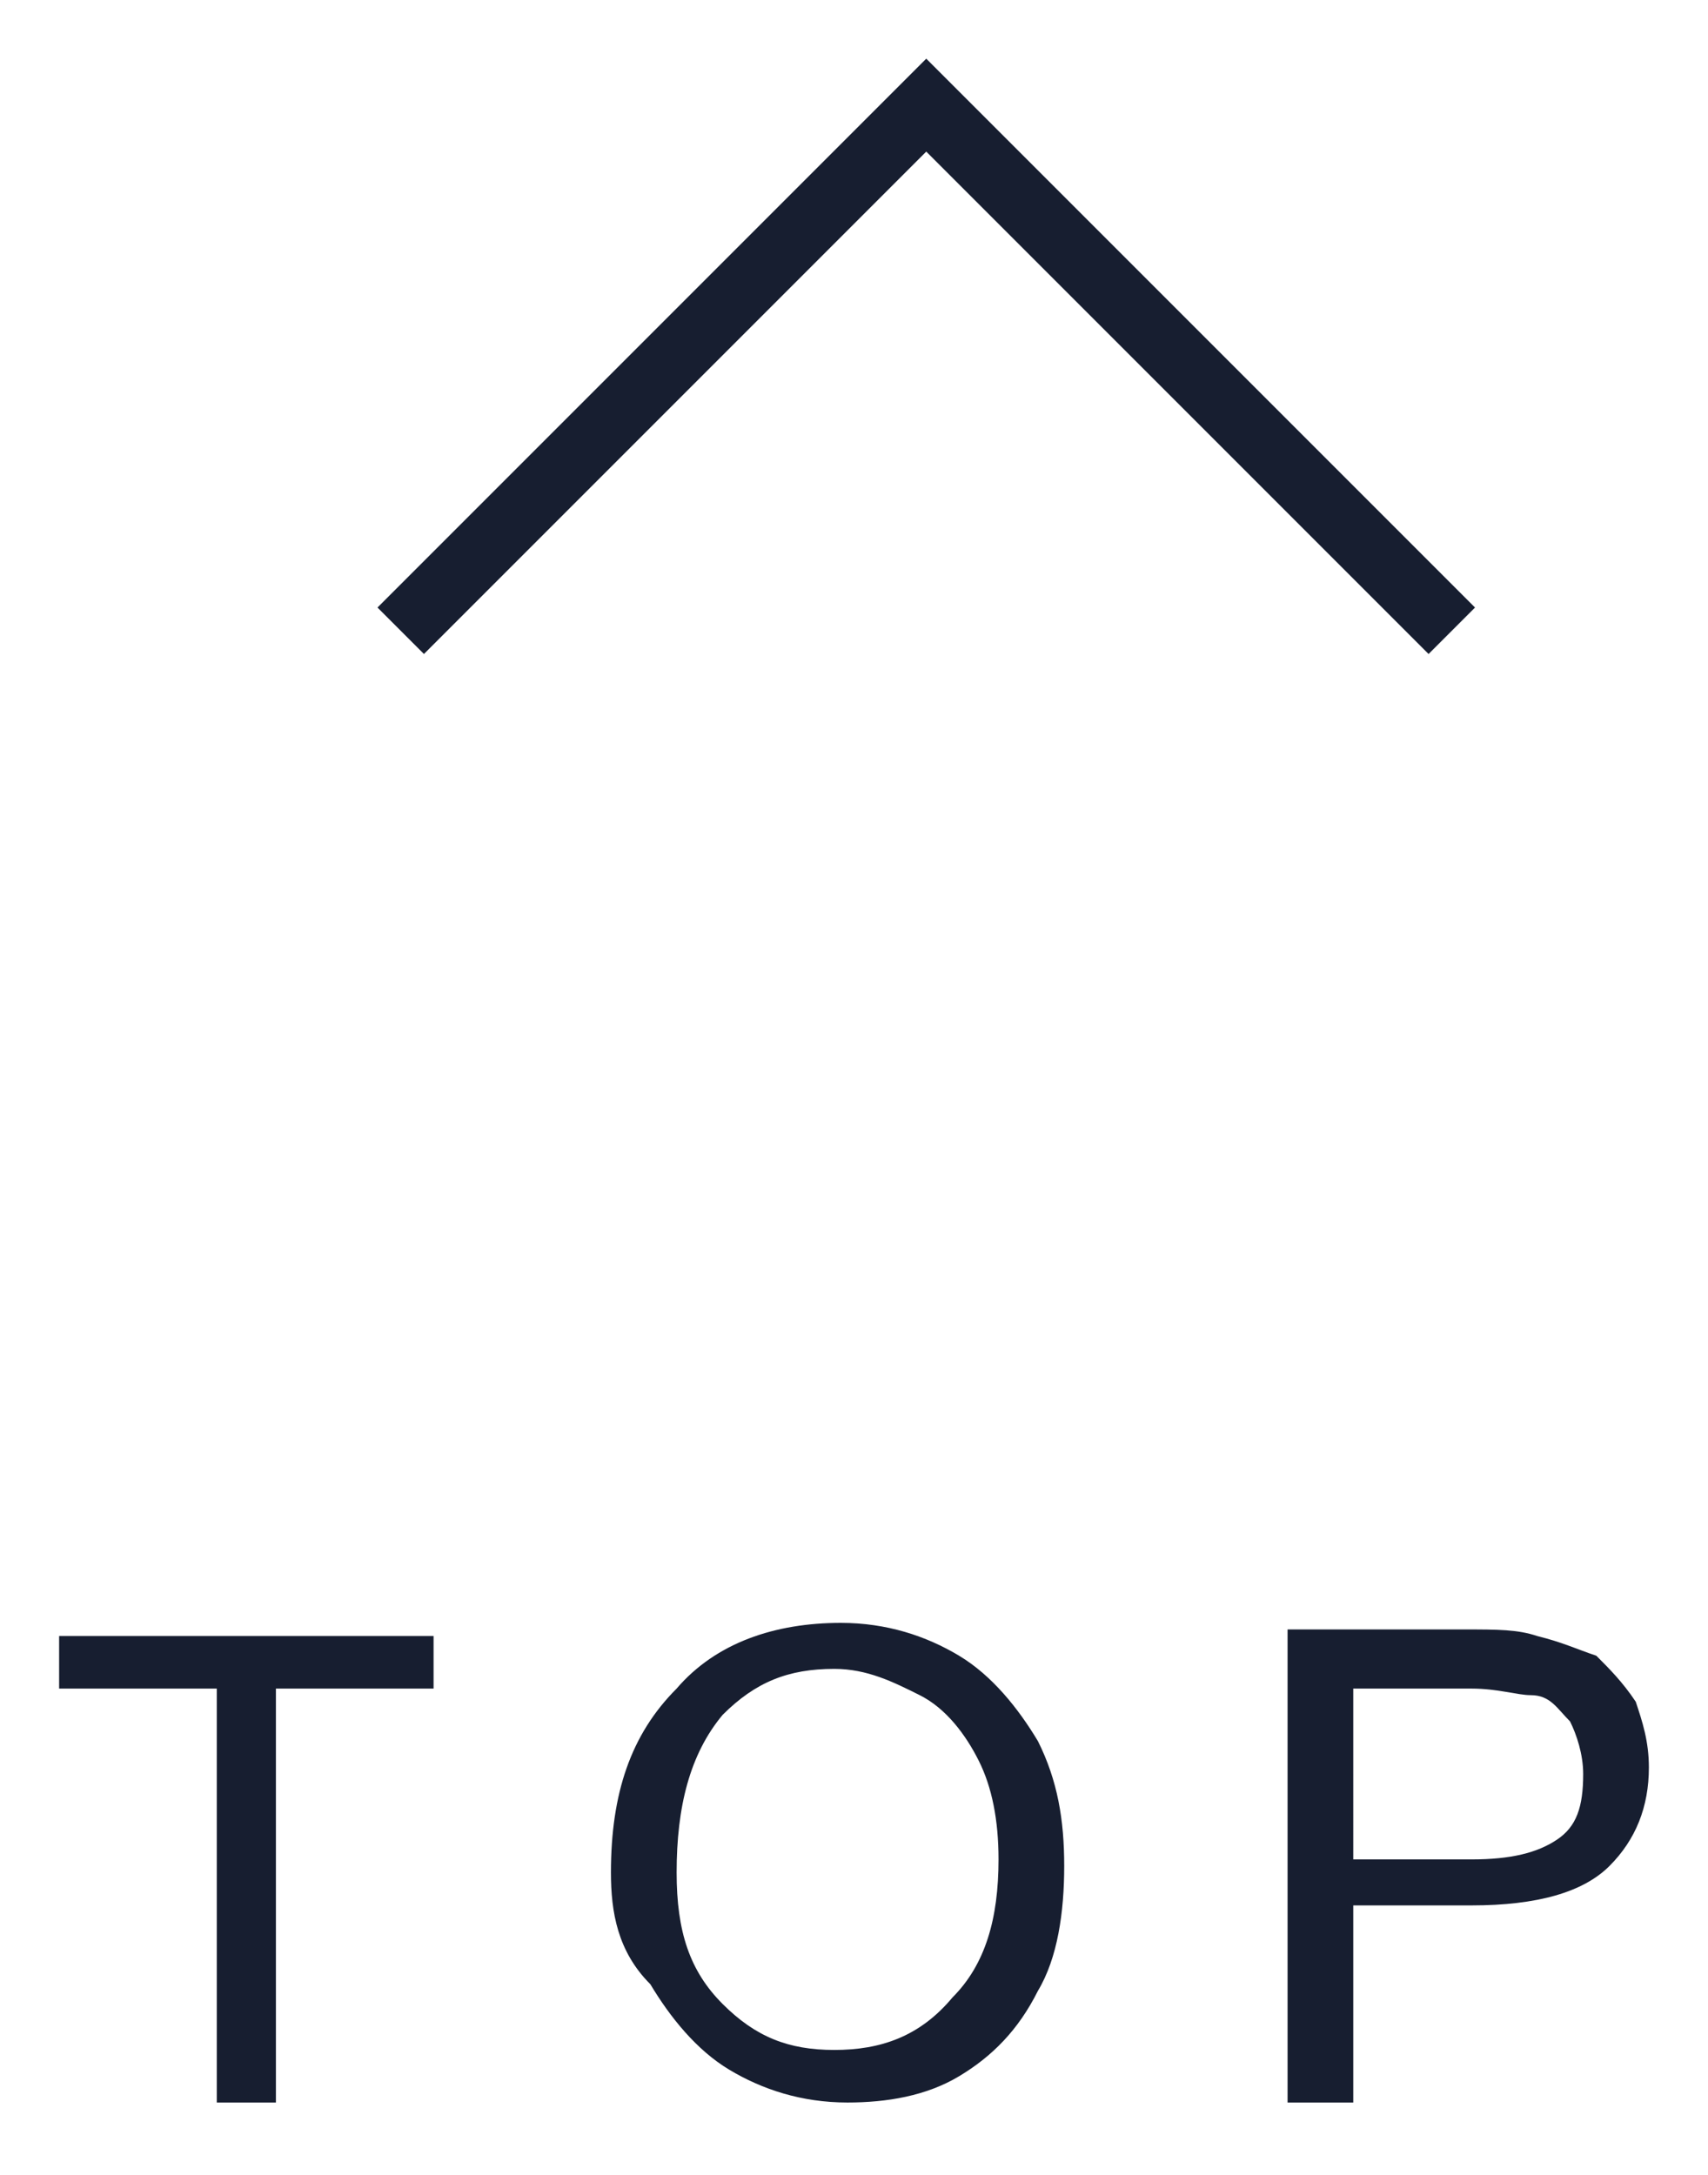
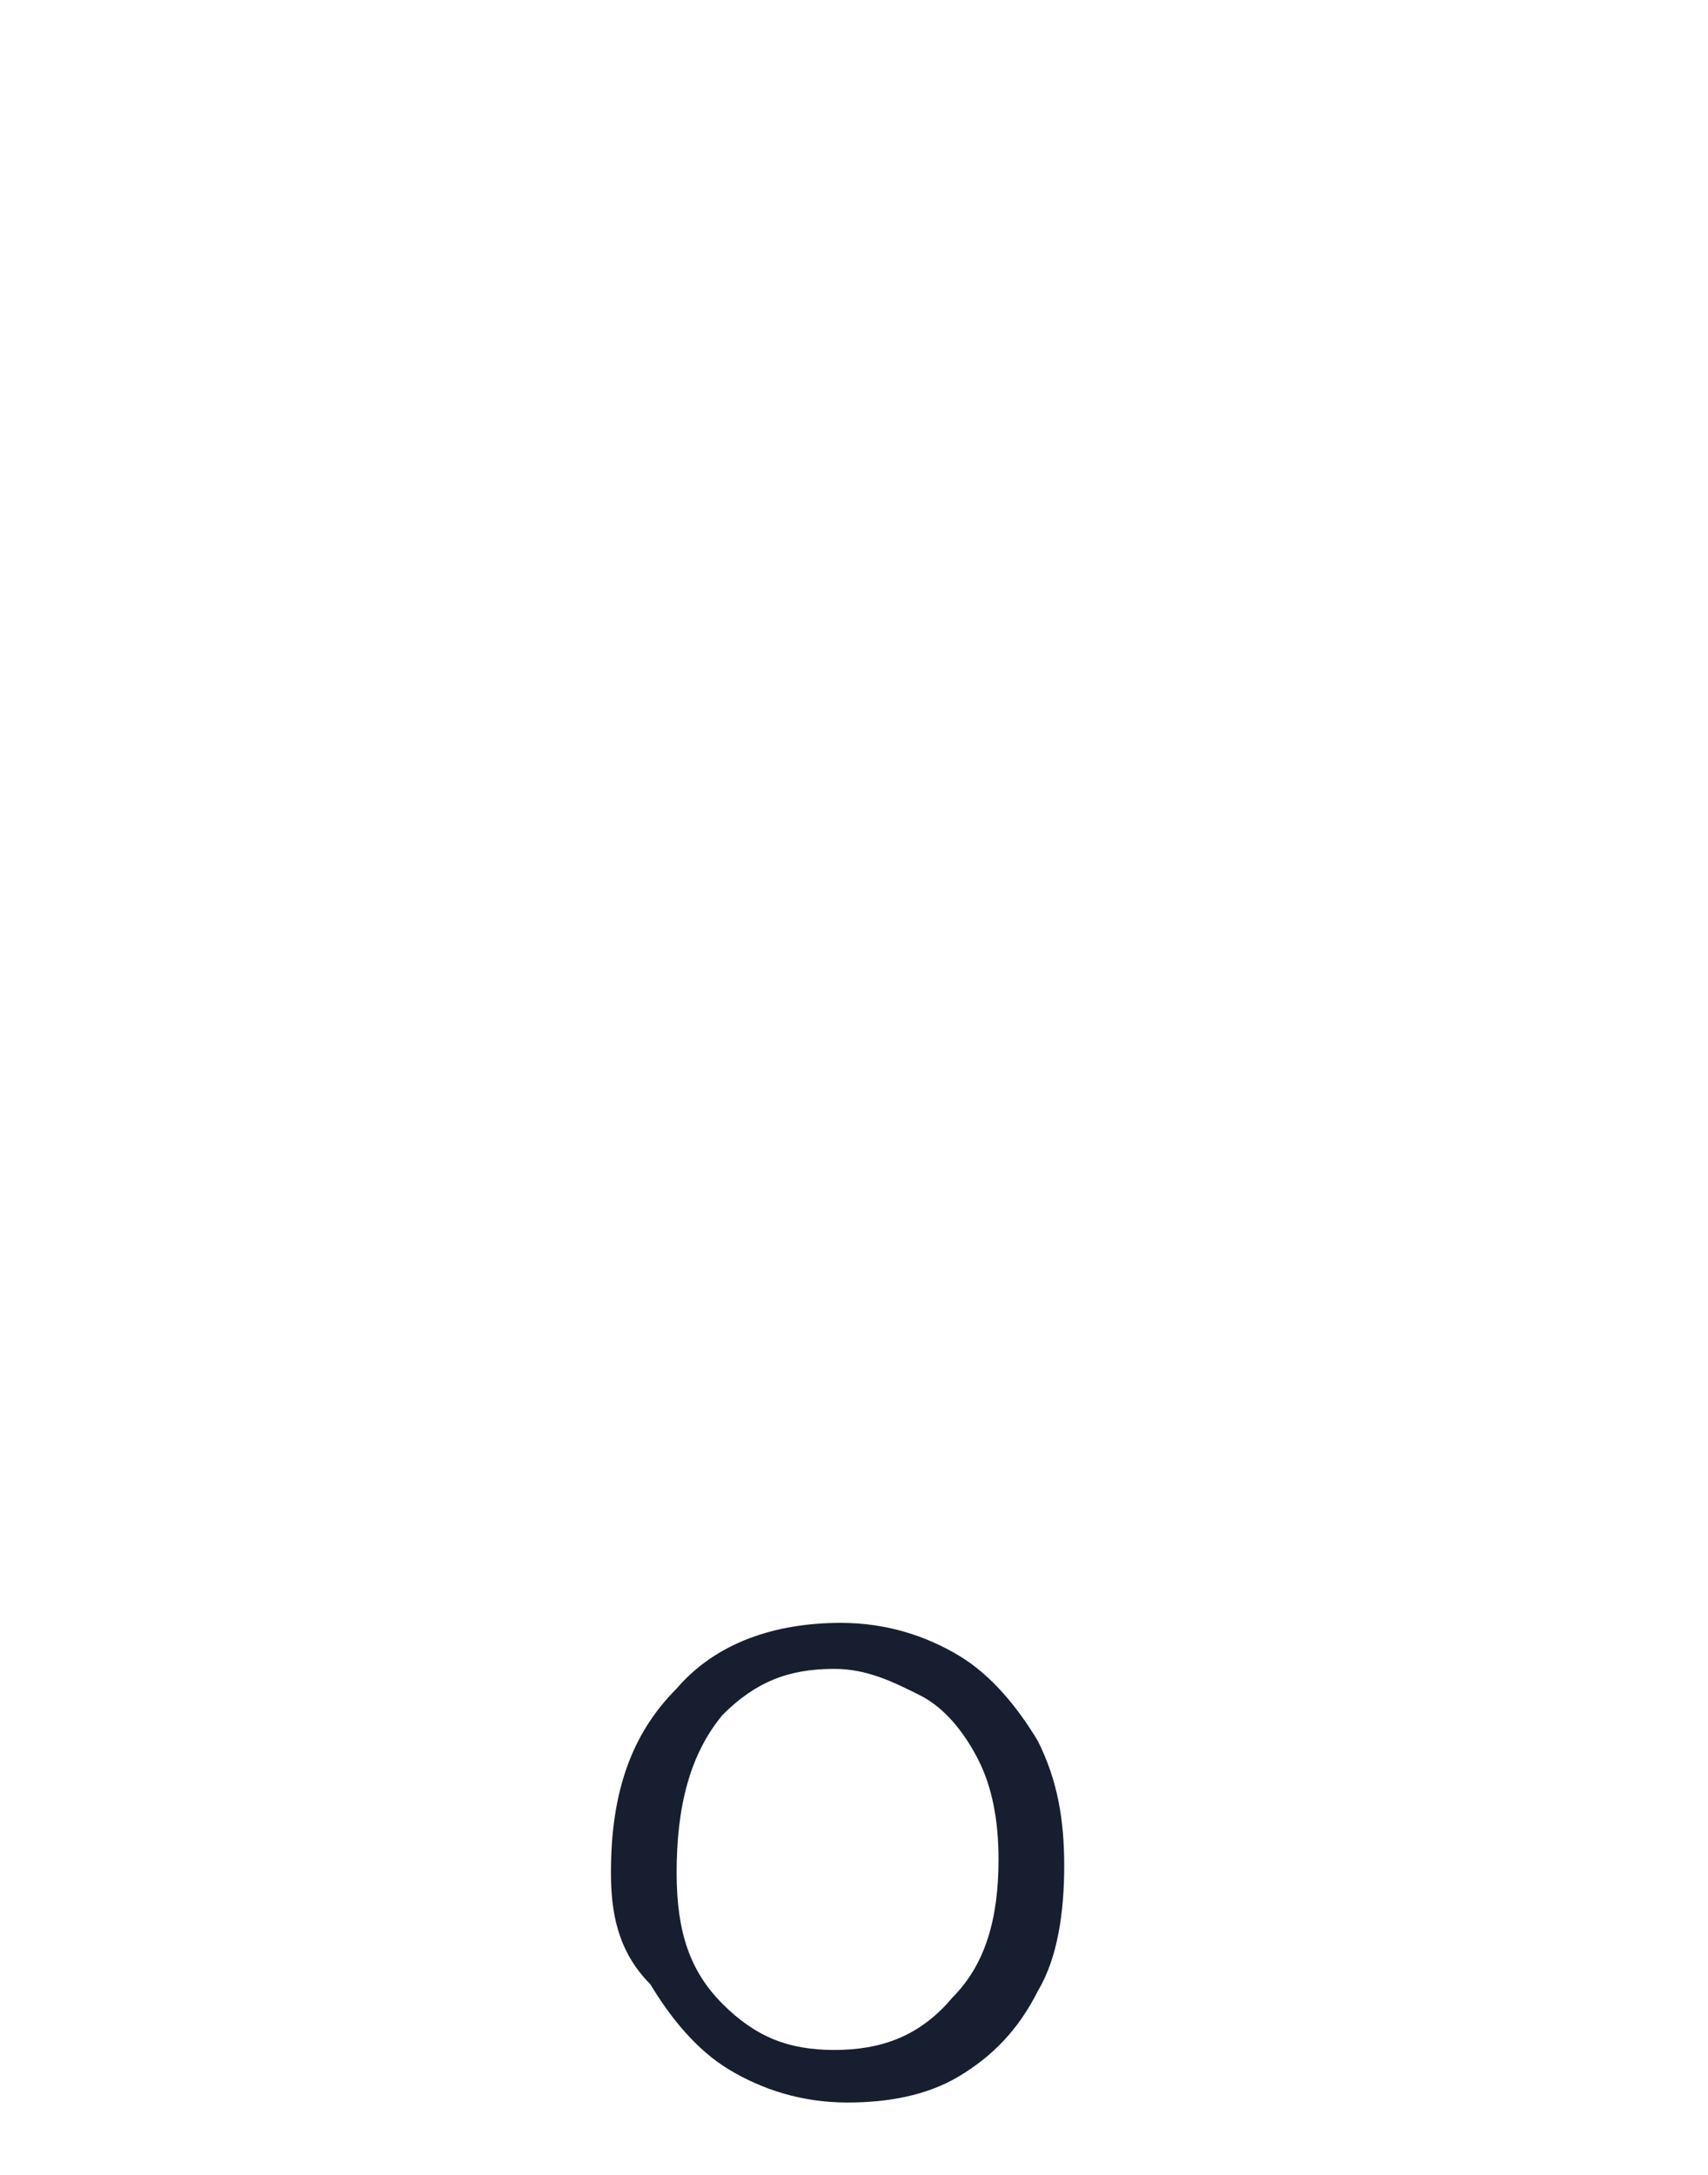
<svg xmlns="http://www.w3.org/2000/svg" version="1.1" id="圖層_1" x="0px" y="0px" width="26px" height="33.1px" viewBox="0 0 26 33.1" style="enable-background:new 0 0 26 33.1;" xml:space="preserve">
  <style type="text/css">
	.st0{fill:#171E30;}
	.st1{fill:none;stroke:#171E30;stroke-miterlimit:10;}
</style>
  <g>
    <g>
-       <path class="st0" d="M3.3,32v-6.3H0.9v-0.8h5.7v0.8H4.2V32H3.3z" />
      <path class="st0" d="M9.3,28.5c0-1.2,0.3-2.1,1-2.8c0.6-0.7,1.5-1,2.5-1c0.7,0,1.3,0.2,1.8,0.5c0.5,0.3,0.9,0.8,1.2,1.3    c0.3,0.6,0.4,1.2,0.4,1.9c0,0.7-0.1,1.4-0.4,1.9c-0.3,0.6-0.7,1-1.2,1.3c-0.5,0.3-1.1,0.4-1.7,0.4c-0.7,0-1.3-0.2-1.8-0.5    c-0.5-0.3-0.9-0.8-1.2-1.3C9.4,29.7,9.3,29.1,9.3,28.5z M10.3,28.5c0,0.9,0.2,1.5,0.7,2c0.5,0.5,1,0.7,1.7,0.7    c0.7,0,1.3-0.2,1.8-0.8c0.5-0.5,0.7-1.2,0.7-2.1c0-0.6-0.1-1.1-0.3-1.5c-0.2-0.4-0.5-0.8-0.9-1c-0.4-0.2-0.8-0.4-1.3-0.4    c-0.7,0-1.2,0.2-1.7,0.7C10.5,26.7,10.3,27.5,10.3,28.5z" />
-       <path class="st0" d="M19.6,32v-7.2h2.7c0.5,0,0.8,0,1.1,0.1c0.4,0.1,0.6,0.2,0.9,0.3c0.2,0.2,0.4,0.4,0.6,0.7    c0.1,0.3,0.2,0.6,0.2,1c0,0.6-0.2,1.1-0.6,1.5c-0.4,0.4-1.1,0.6-2.1,0.6h-1.8V32H19.6z M20.5,28.3h1.9c0.6,0,1-0.1,1.3-0.3    c0.3-0.2,0.4-0.5,0.4-1c0-0.3-0.1-0.6-0.2-0.8c-0.2-0.2-0.3-0.4-0.6-0.4c-0.2,0-0.5-0.1-0.9-0.1h-1.8V28.3z" />
    </g>
-     <polyline class="st1" points="22.1,9.6 14.1,1.6 6.1,9.6  " />
  </g>
</svg>